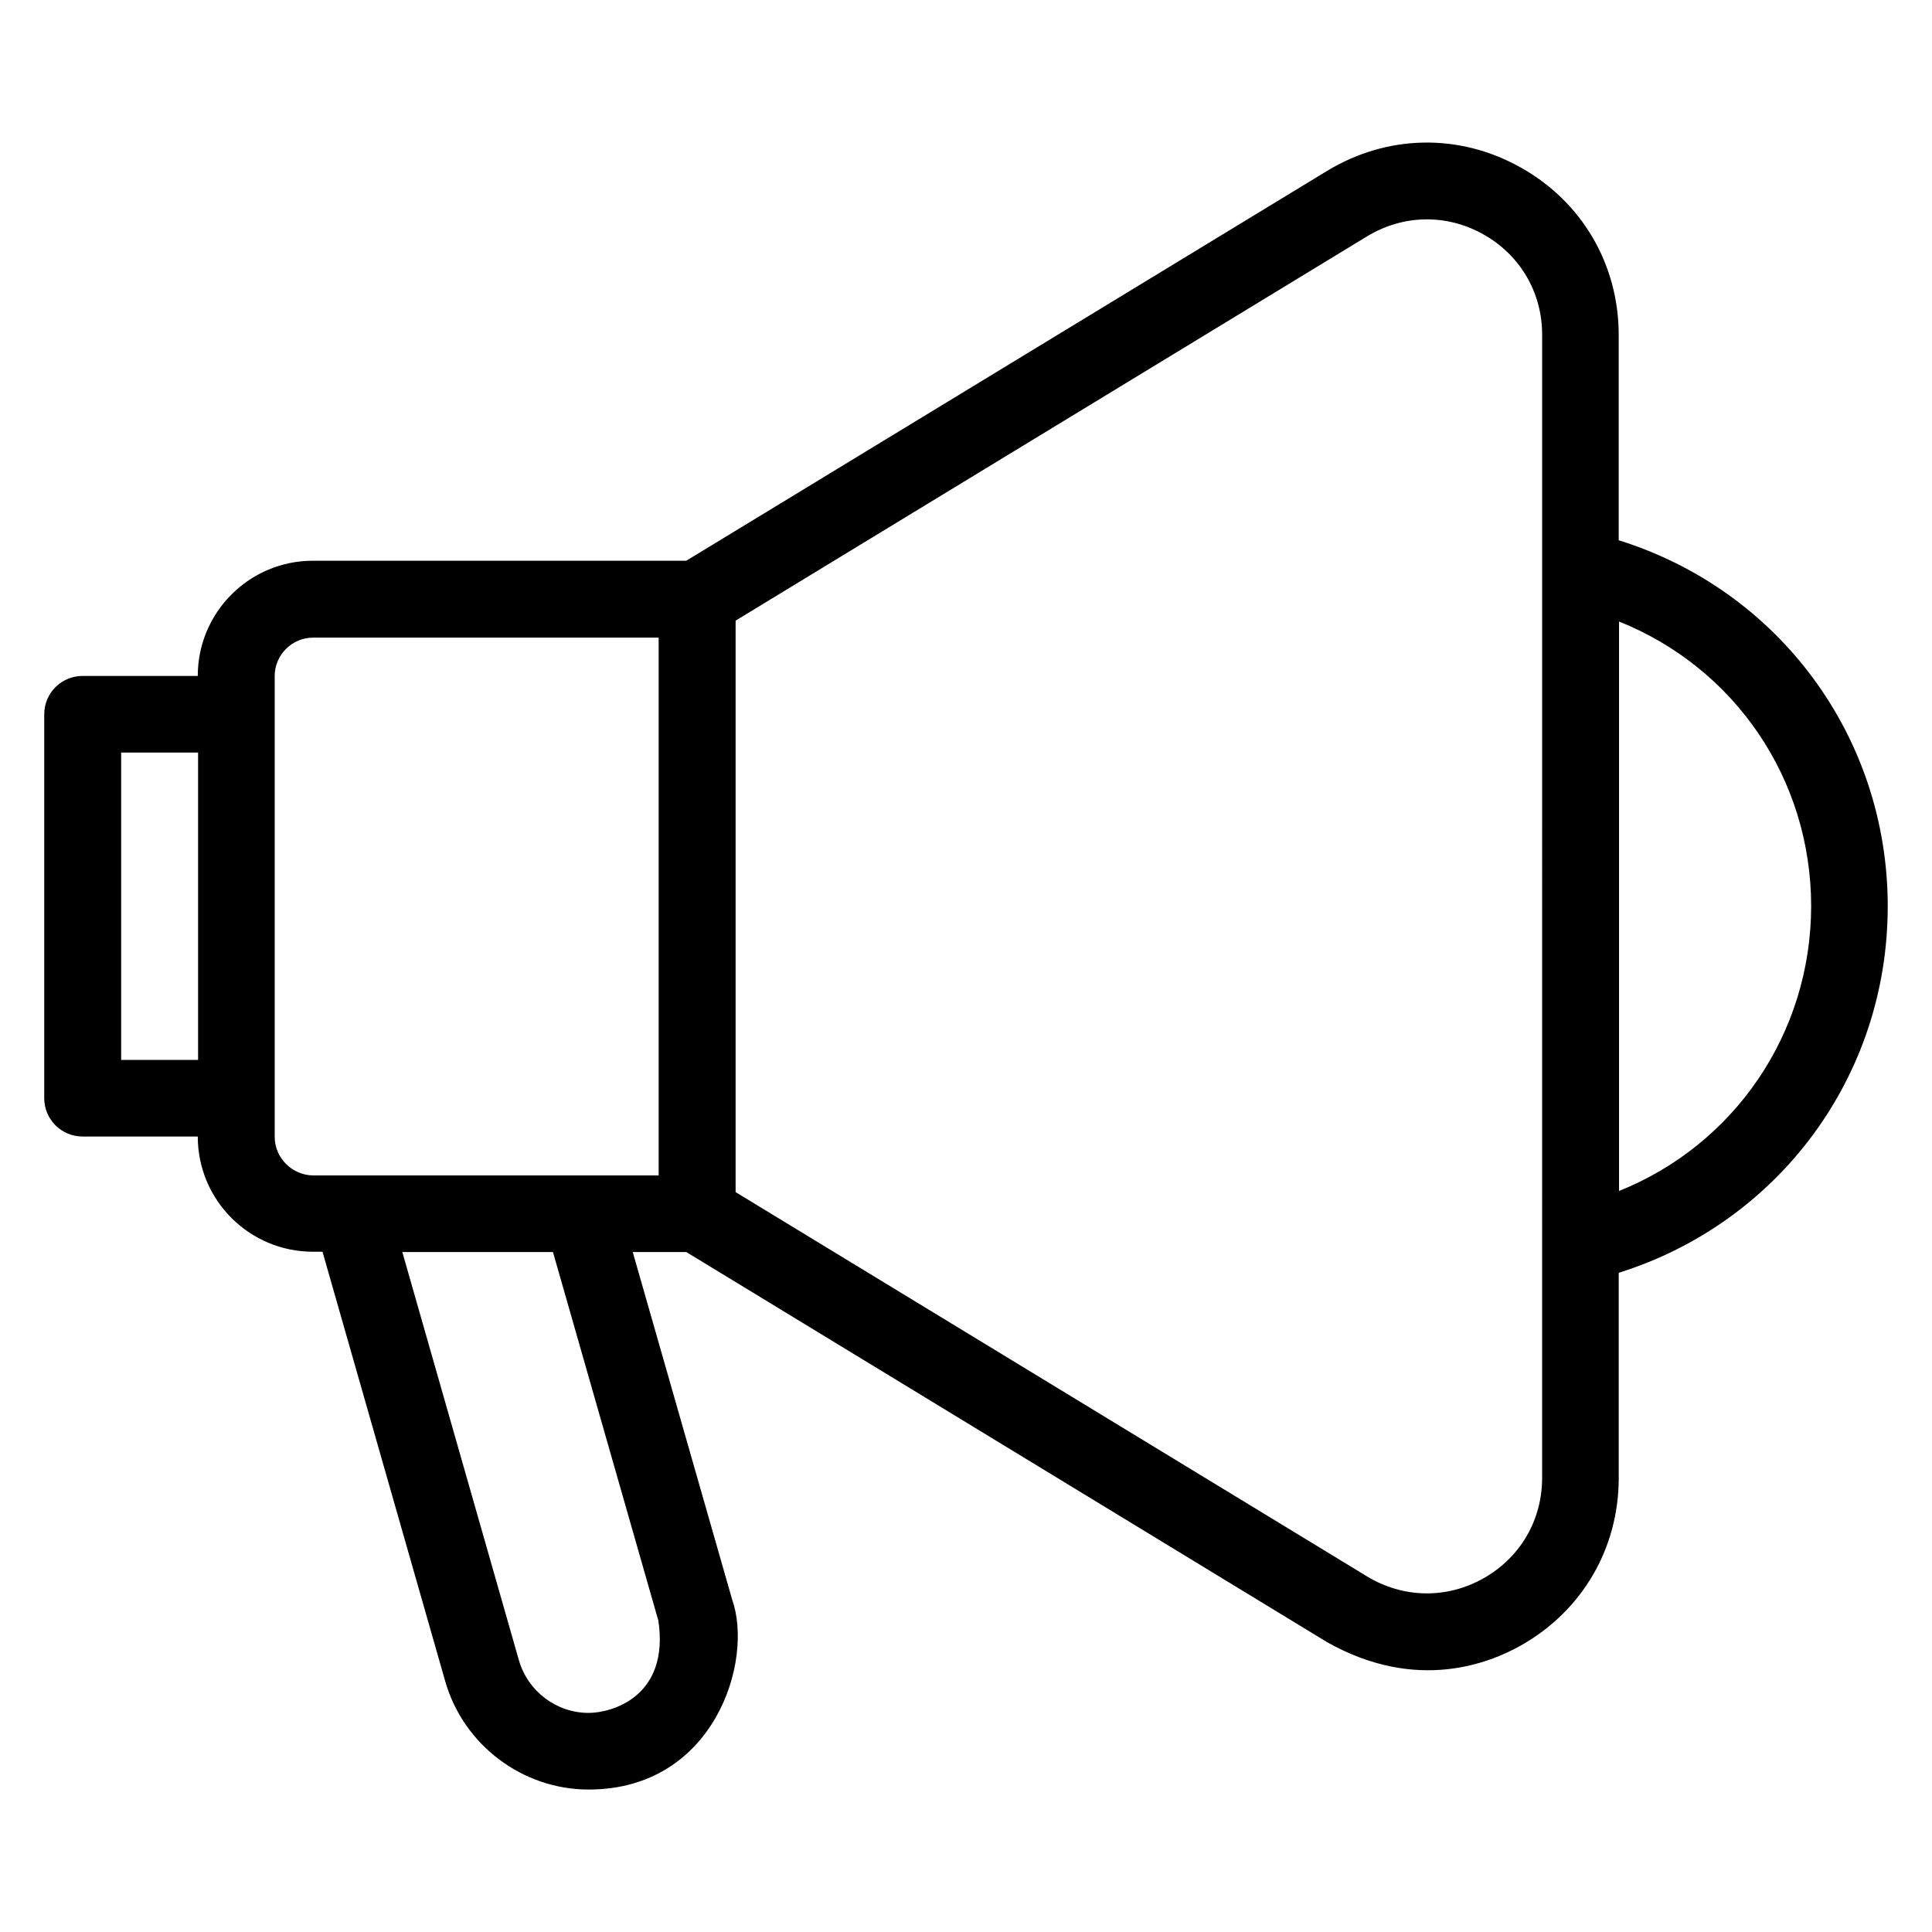
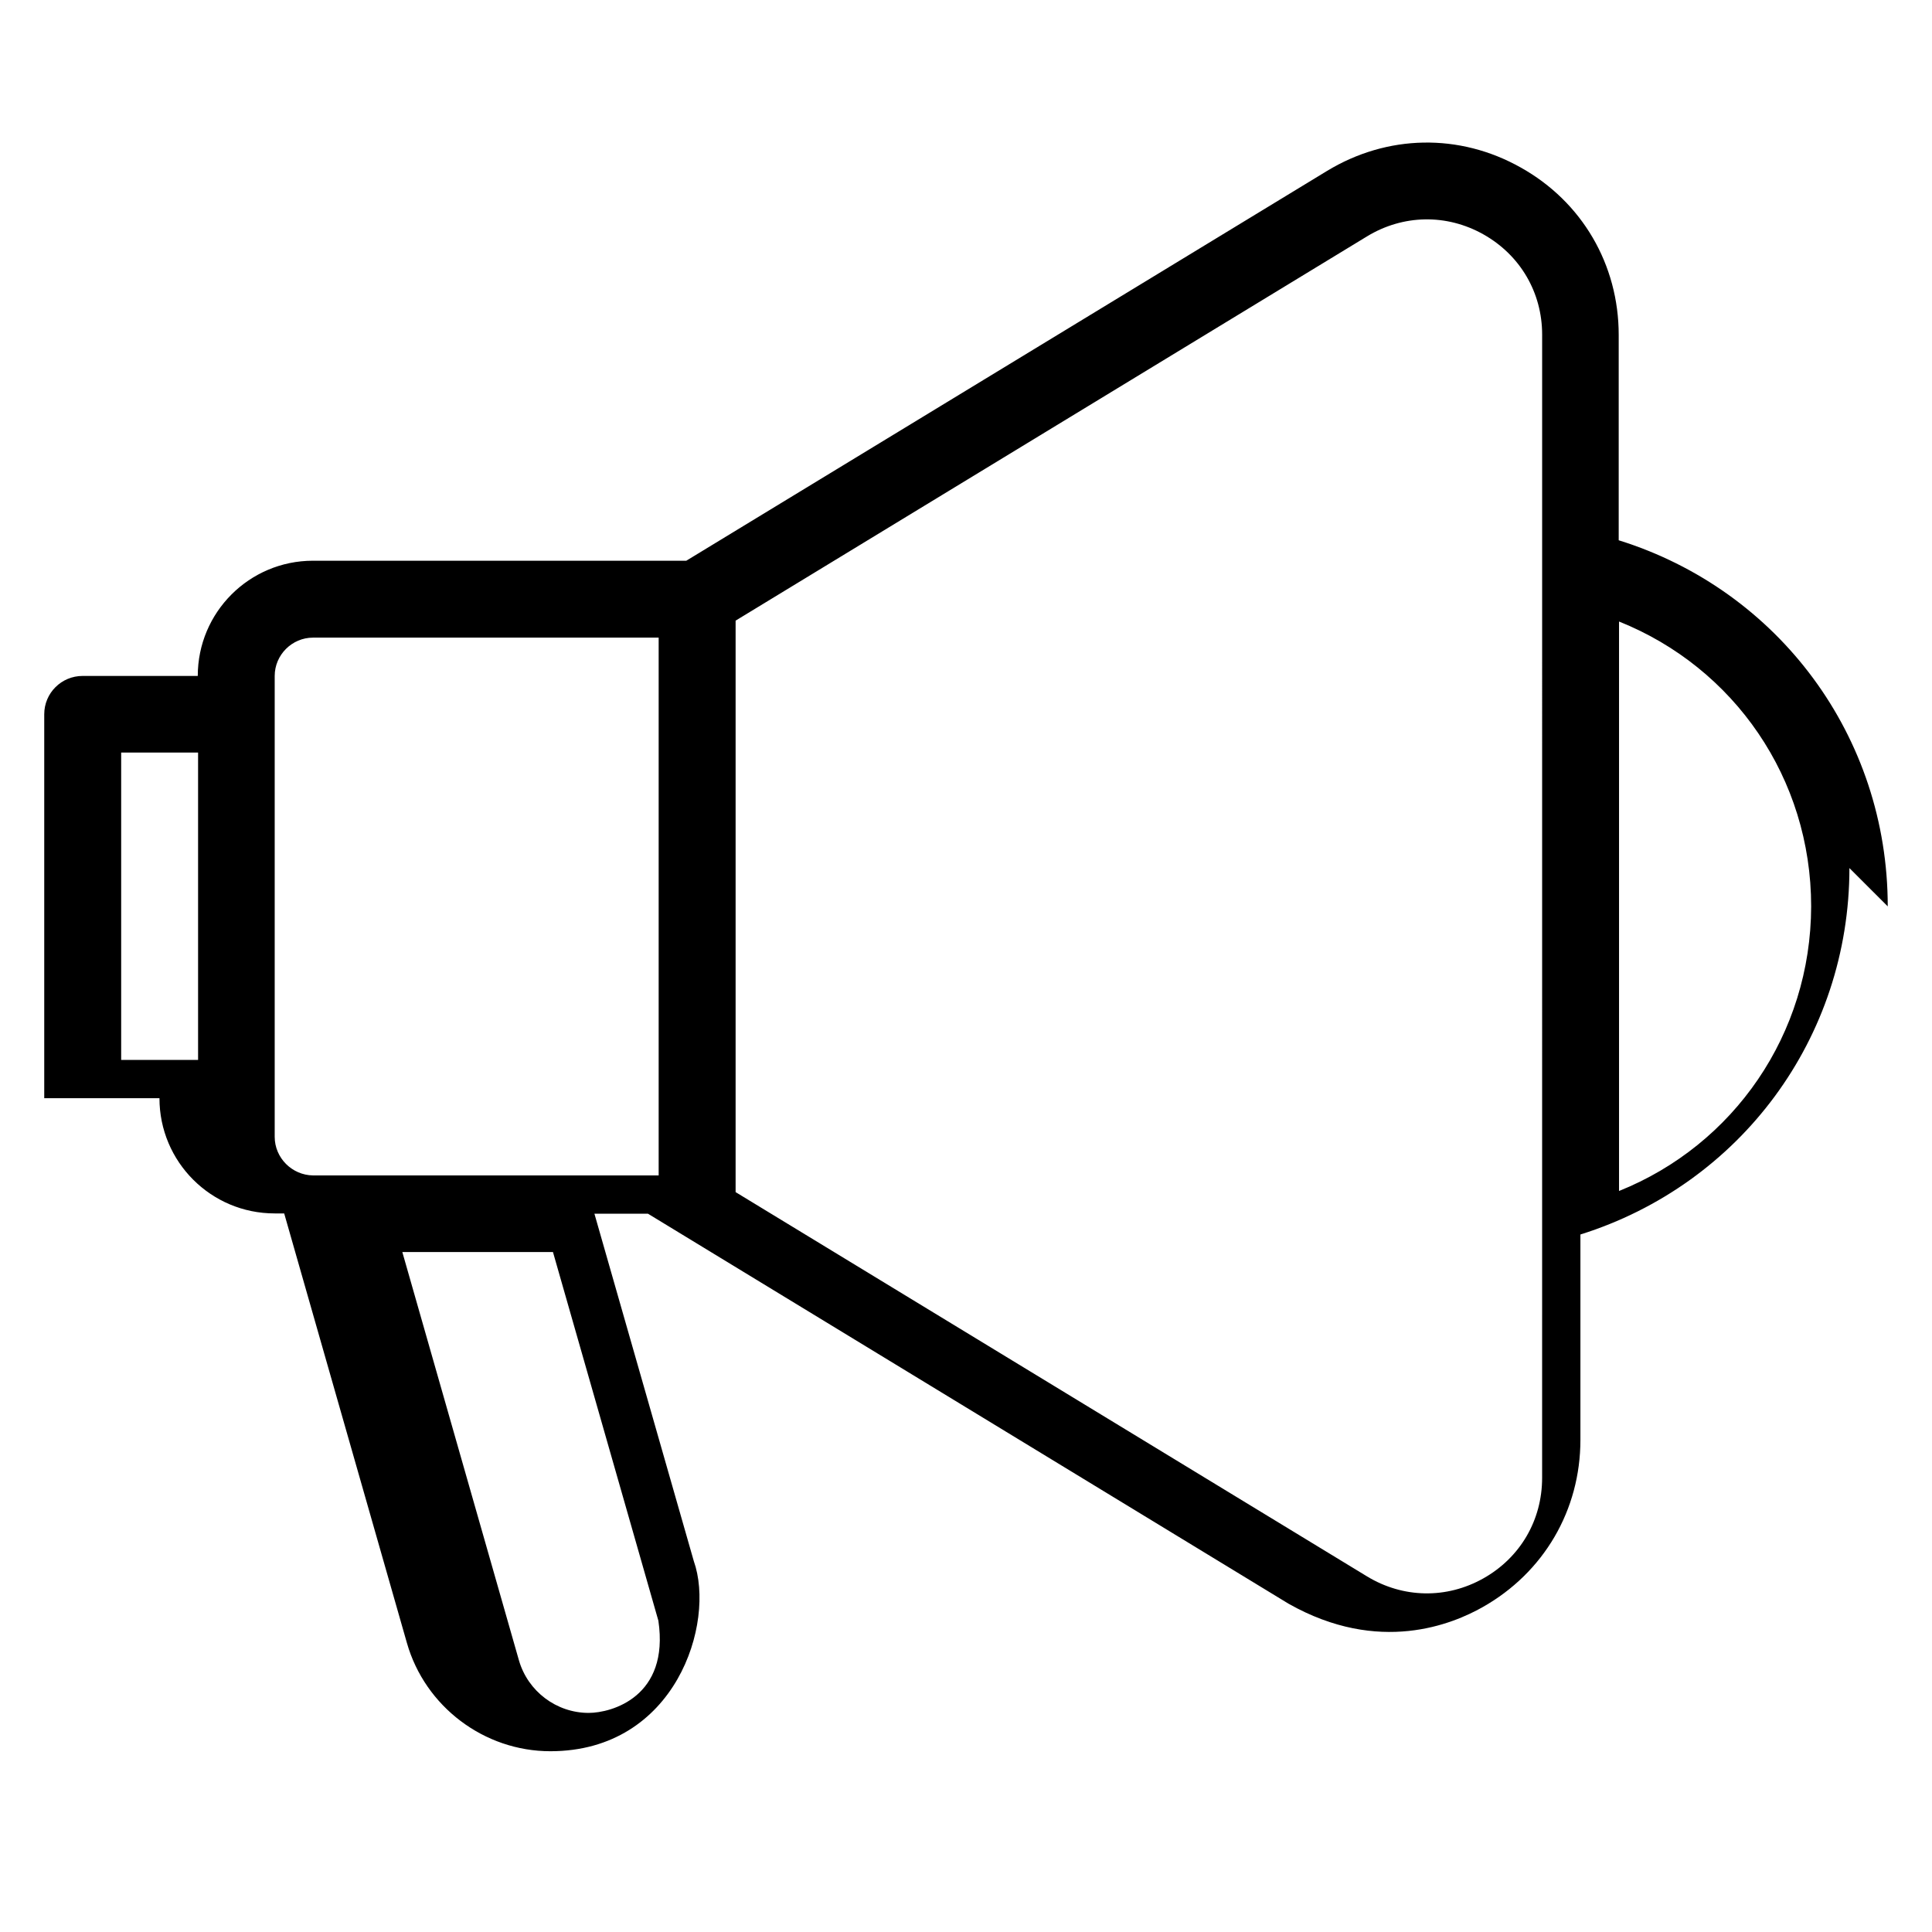
<svg xmlns="http://www.w3.org/2000/svg" fill="#000000" width="800px" height="800px" version="1.1" viewBox="144 144 512 512">
-   <path d="m644.27 384.2c0-45.039-28.93-83.816-71.297-97.023v-54.426c0-18.625-9.695-35.266-25.953-44.352-16.258-9.16-35.418-8.777-51.375 0.918l-169.77 103.28h-98.93c-16.871 0-30.535 13.664-30.535 30.535h-30.535c-5.57 0-10.152 4.504-10.152 10.152v101.75c0 5.648 4.582 10.152 10.152 10.152h30.535c0 16.871 13.664 30.535 30.535 30.535h2.519l32.52 113.82c4.809 16.871 20.457 28.703 38.016 28.703 33.281 0 43.816-34.047 38.016-50.383l-26.336-92.059h14.199l169.77 103.36c24.047 13.586 43.512 5.344 51.375 0.918 16.258-9.16 25.953-25.727 25.953-44.352v-54.426c42.359-13.285 71.289-52.062 71.289-97.102zm-468.16 40.688v-81.449h20.383v81.449zm40.688 20.383v-122.14c0-5.574 4.582-10.152 10.152-10.152h91.602v142.52h-91.602c-5.574-0.074-10.152-4.656-10.152-10.227zm101.68 128.24c2.977 20.152-12.367 24.426-18.473 24.426-8.551 0-16.105-5.727-18.473-13.895l-30.914-108.24h39.922zm234.2-37.863c0 11.223-5.801 21.145-15.574 26.641-9.77 5.496-21.297 5.266-30.84-0.535l-167.32-101.83v-151.45l167.33-101.83c9.543-5.801 21.07-6.031 30.84-0.535 9.77 5.5 15.57 15.422 15.57 26.566zm20.383-76.027v-150.91c30.535 12.215 50.914 41.602 50.914 75.496-0.078 33.812-20.457 63.203-50.914 75.418z" />
+   <path d="m644.27 384.2c0-45.039-28.93-83.816-71.297-97.023v-54.426c0-18.625-9.695-35.266-25.953-44.352-16.258-9.16-35.418-8.777-51.375 0.918l-169.77 103.28h-98.93c-16.871 0-30.535 13.664-30.535 30.535h-30.535c-5.57 0-10.152 4.504-10.152 10.152v101.75h30.535c0 16.871 13.664 30.535 30.535 30.535h2.519l32.52 113.82c4.809 16.871 20.457 28.703 38.016 28.703 33.281 0 43.816-34.047 38.016-50.383l-26.336-92.059h14.199l169.77 103.36c24.047 13.586 43.512 5.344 51.375 0.918 16.258-9.16 25.953-25.727 25.953-44.352v-54.426c42.359-13.285 71.289-52.062 71.289-97.102zm-468.16 40.688v-81.449h20.383v81.449zm40.688 20.383v-122.14c0-5.574 4.582-10.152 10.152-10.152h91.602v142.52h-91.602c-5.574-0.074-10.152-4.656-10.152-10.227zm101.68 128.24c2.977 20.152-12.367 24.426-18.473 24.426-8.551 0-16.105-5.727-18.473-13.895l-30.914-108.24h39.922zm234.2-37.863c0 11.223-5.801 21.145-15.574 26.641-9.77 5.496-21.297 5.266-30.84-0.535l-167.32-101.83v-151.45l167.33-101.83c9.543-5.801 21.07-6.031 30.84-0.535 9.77 5.5 15.57 15.422 15.57 26.566zm20.383-76.027v-150.91c30.535 12.215 50.914 41.602 50.914 75.496-0.078 33.812-20.457 63.203-50.914 75.418z" />
</svg>